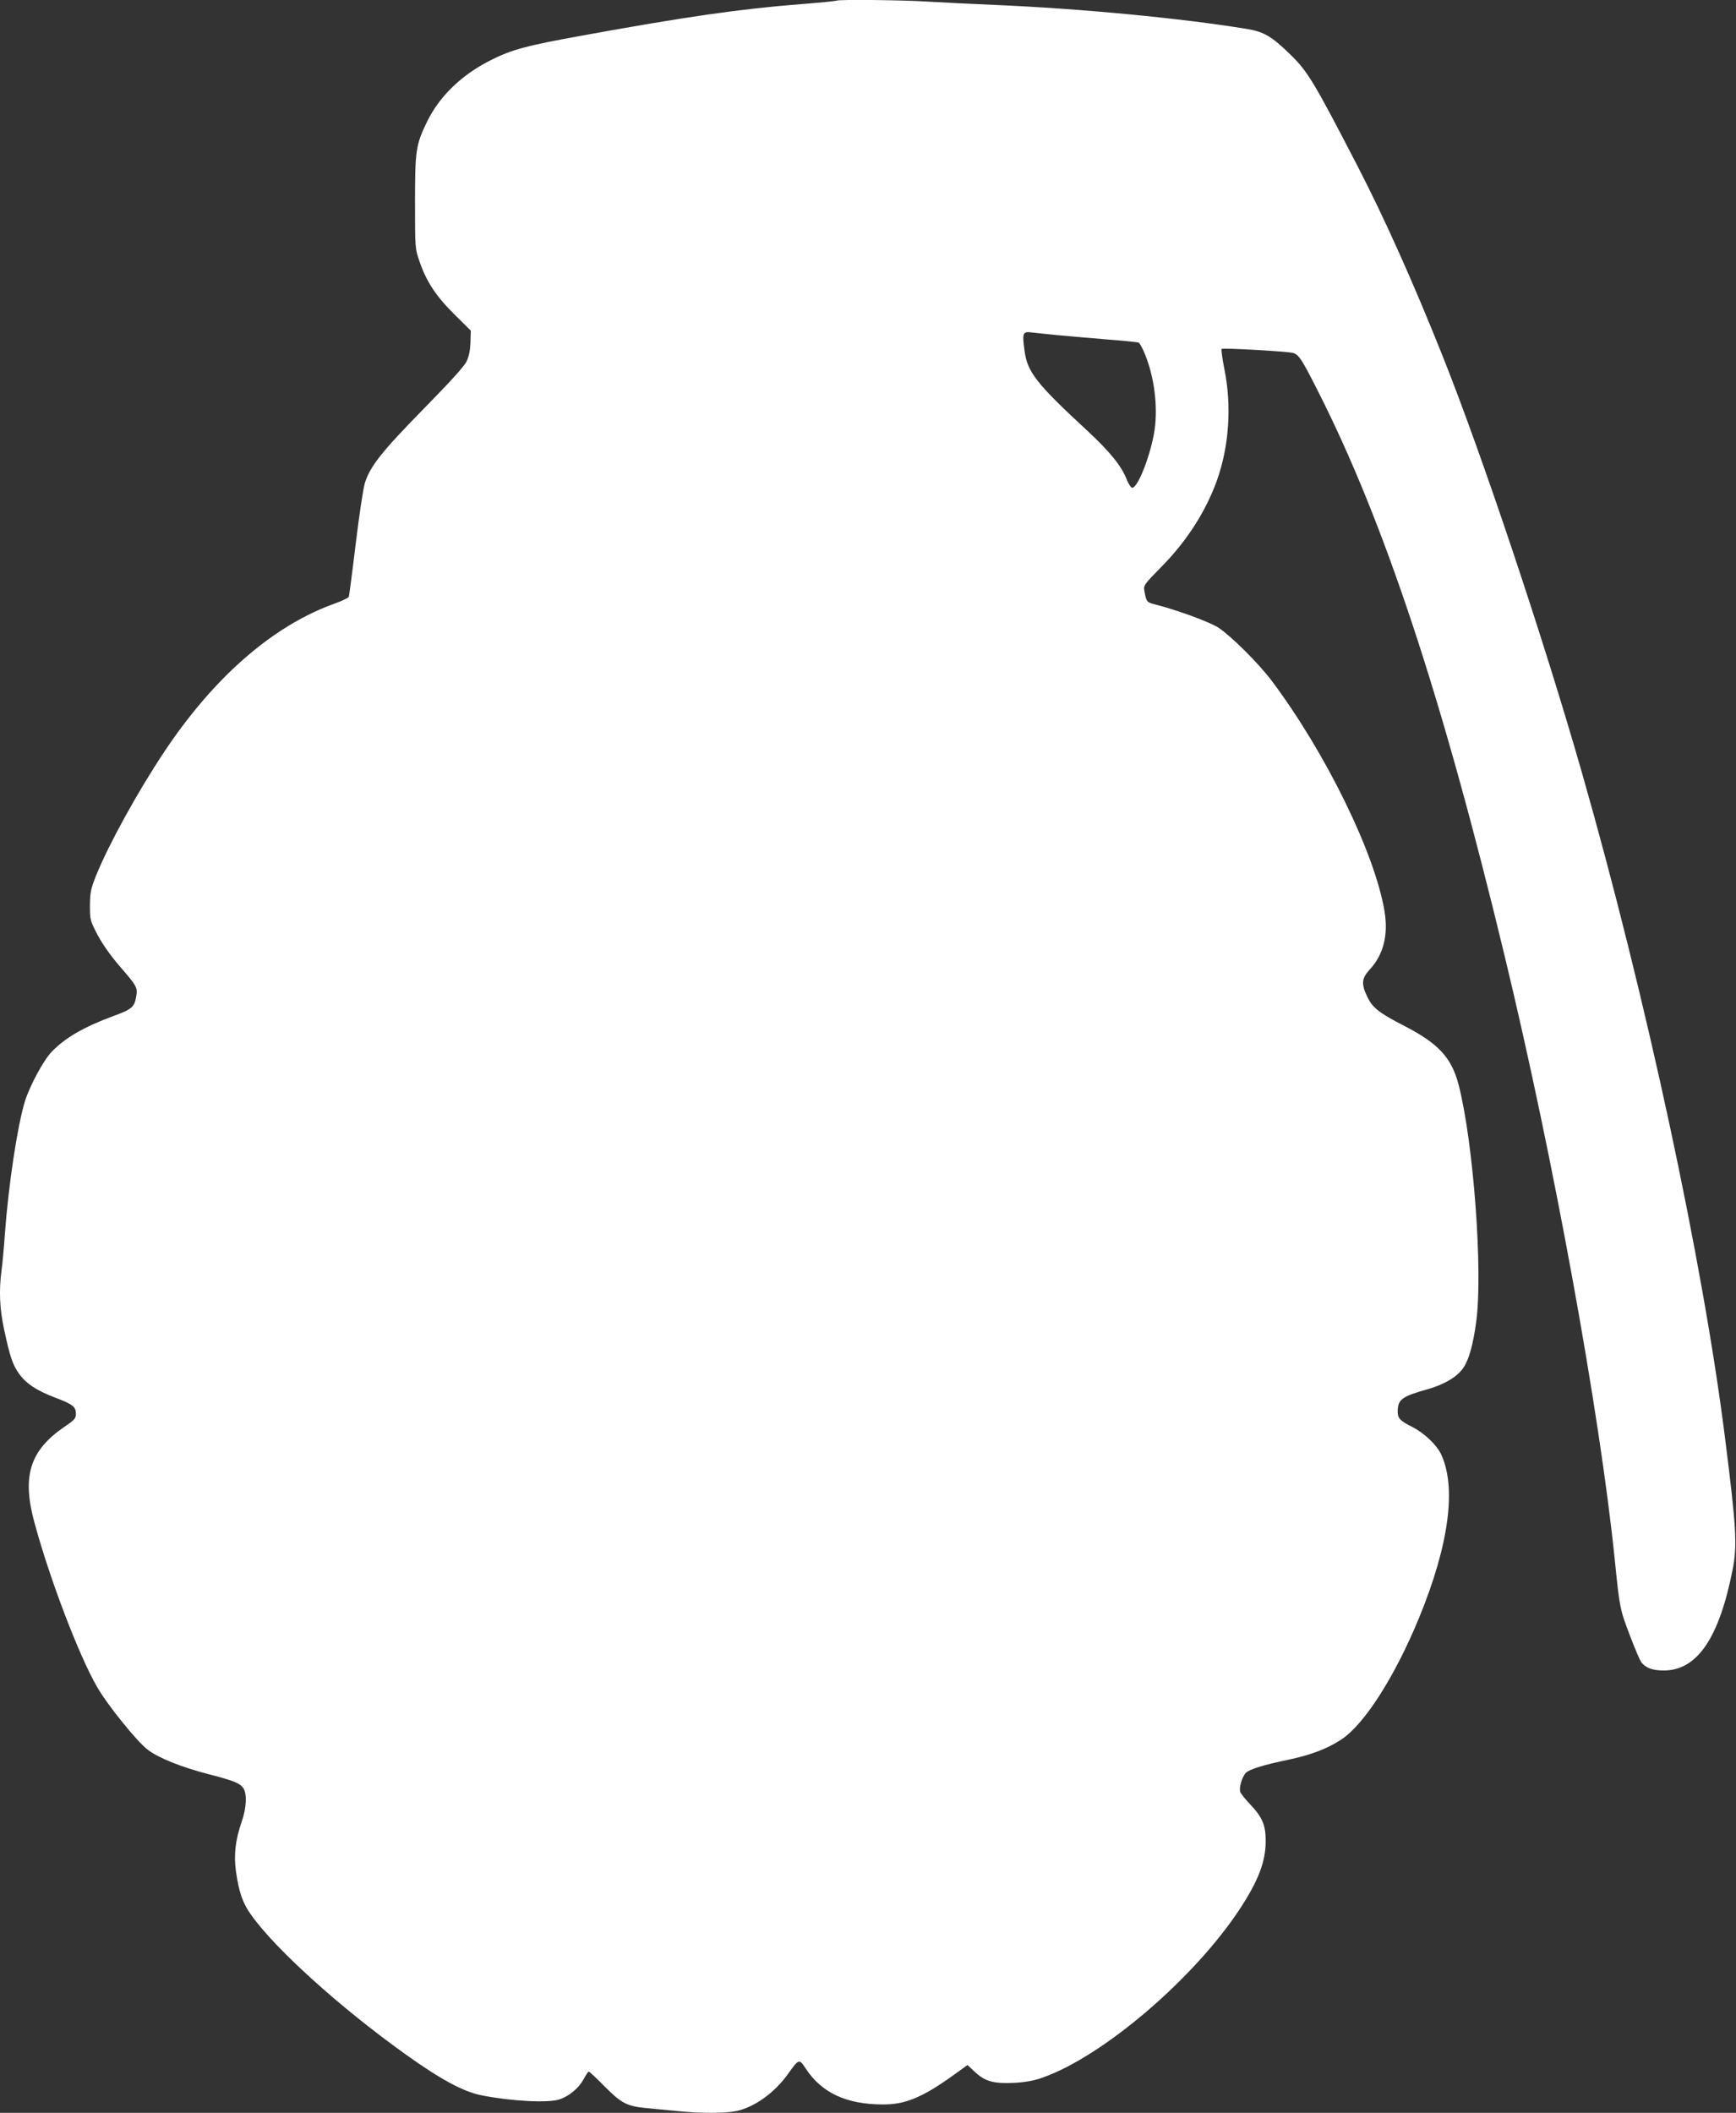
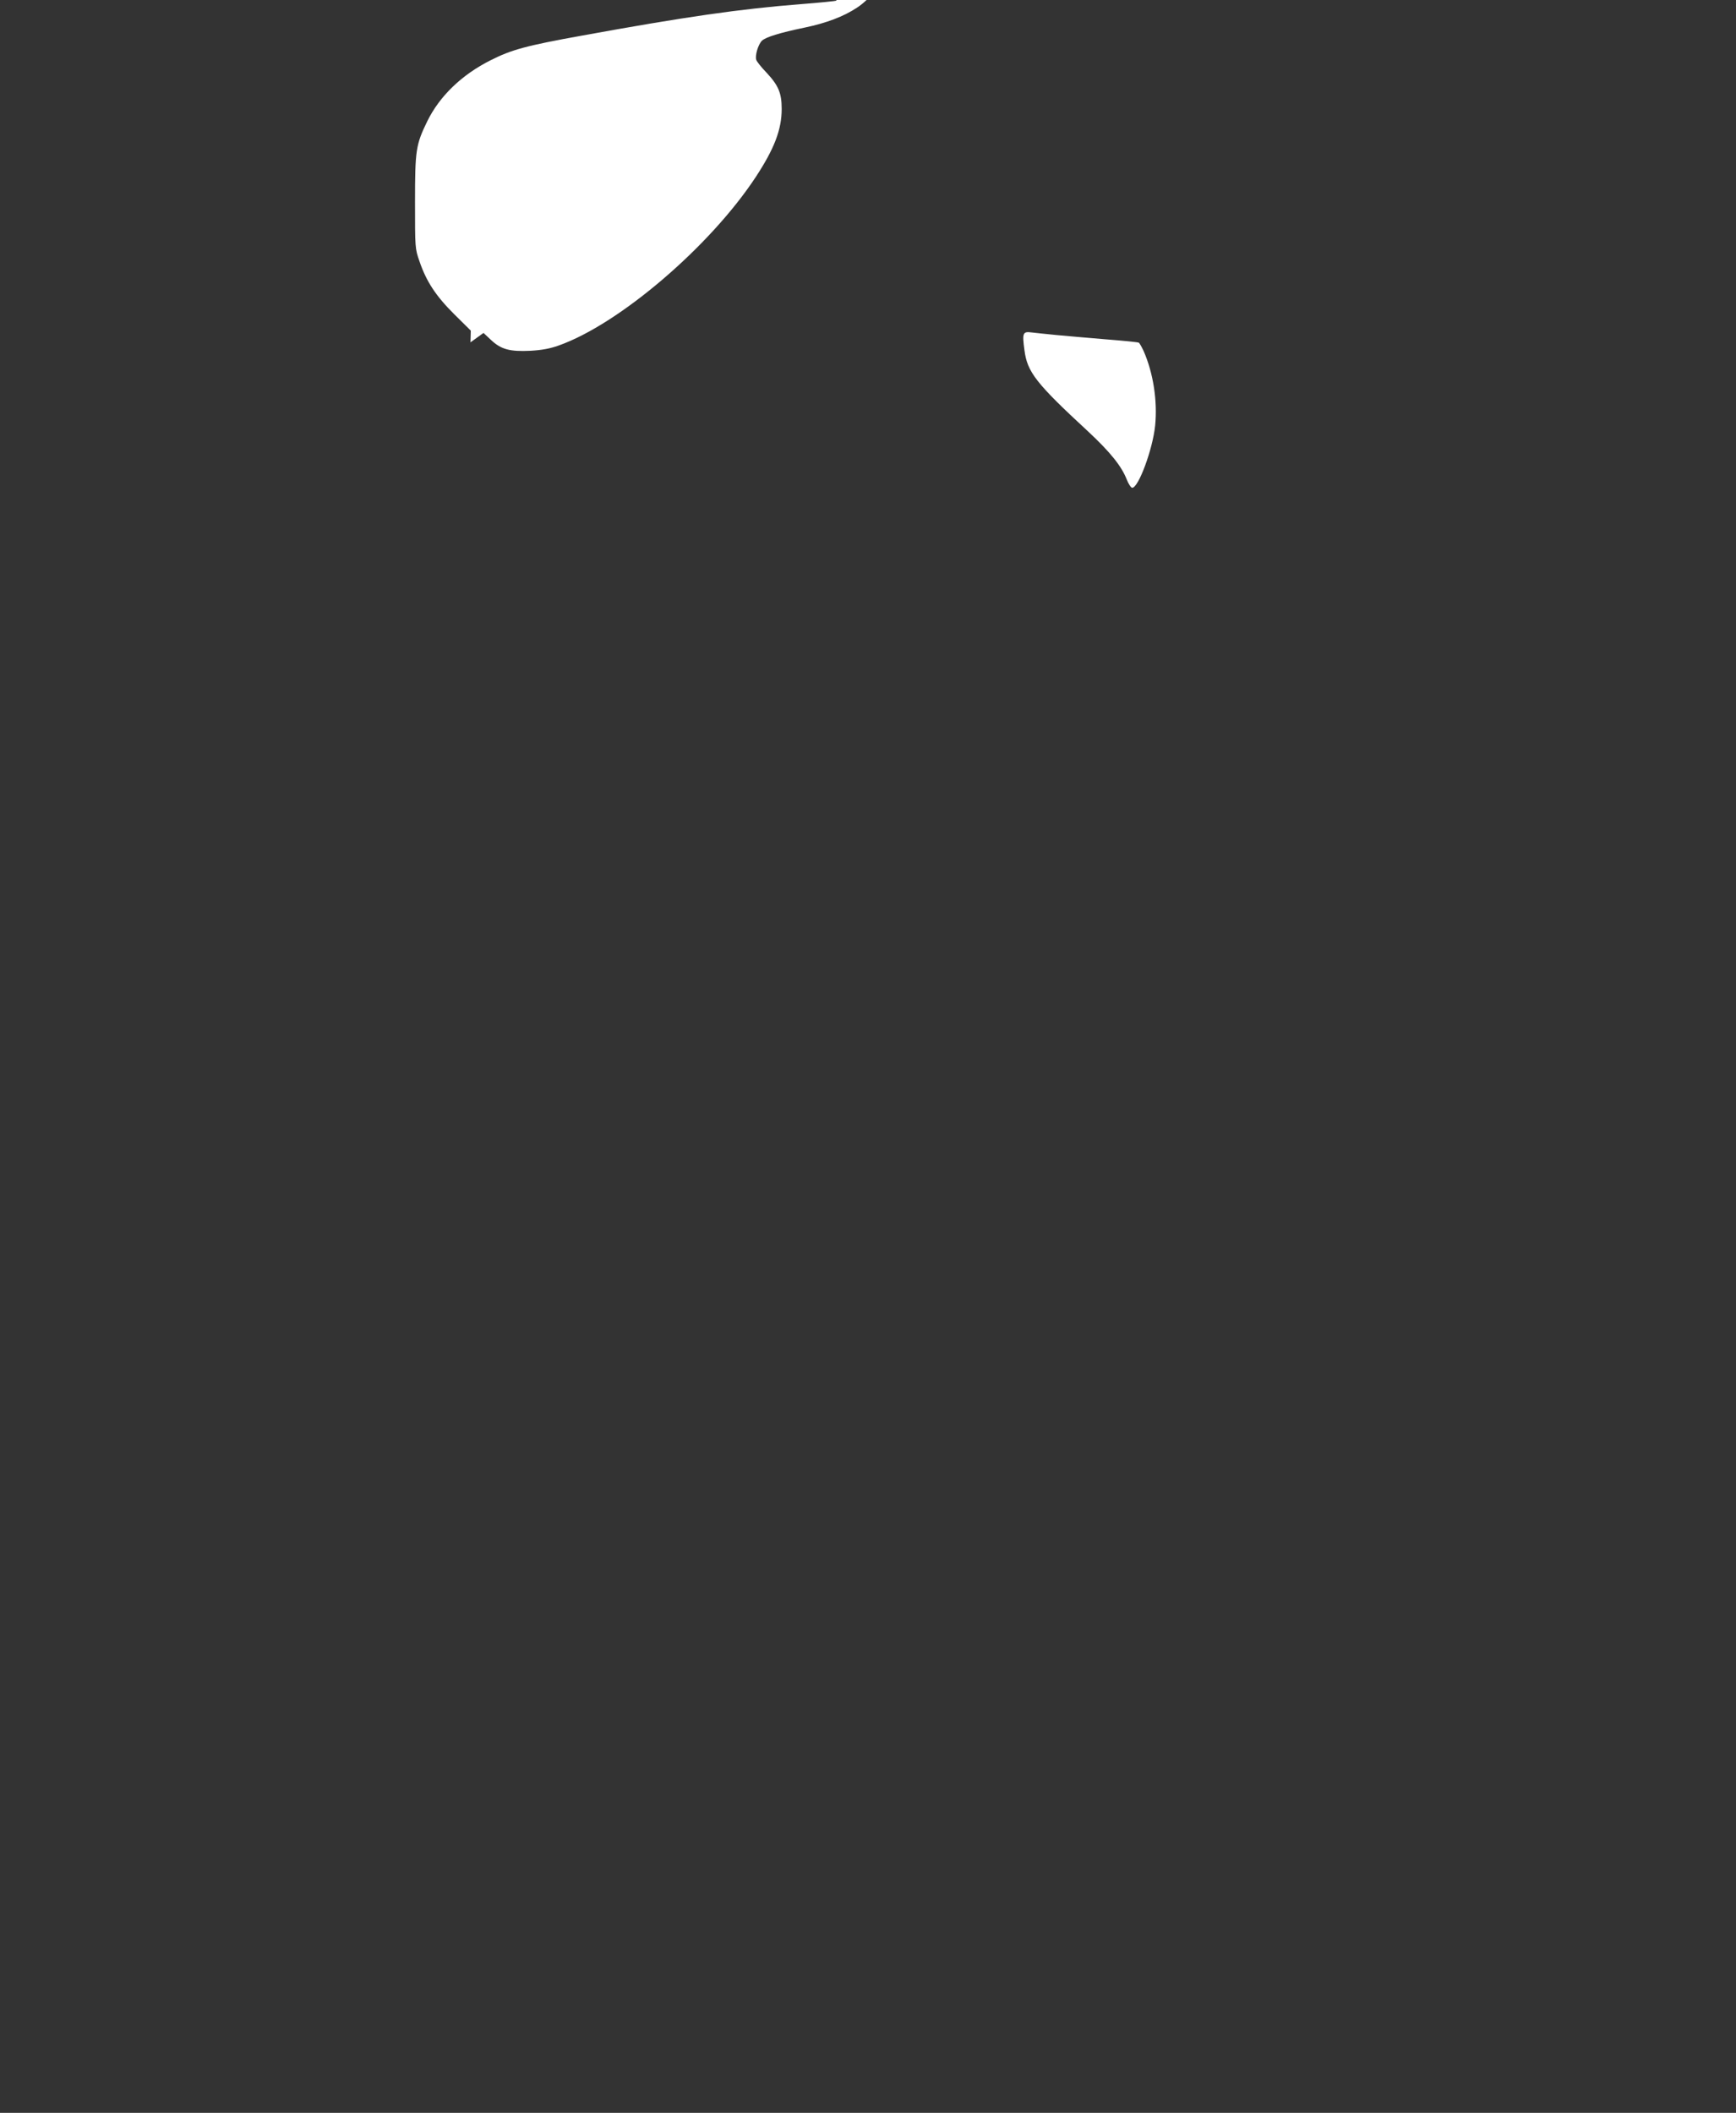
<svg xmlns="http://www.w3.org/2000/svg" version="1.0" width="1052pt" height="1280pt" viewBox="0 0 1052 1280" preserveAspectRatio="xMidYMid meet">
  <rect x="0" y="0" width="1052" height="1280" fill="#333333" stroke="none" />
  <g transform="translate(0,1280) scale(0.1,-0.1)" fill="#ffffff" stroke="none">
-     <path d="M5069 12796 c-2 -2 -98 -12 -214 -21 -371 -29 -703 -77 -1330 -191 -338 -61 -425 -85 -552 -149 -175 -88 -309 -217 -384 -370 -69 -142 -74 -174 -74 -490 0 -277 0 -281 27 -358 41 -121 99 -210 211 -321 l100 -99 -2 -71 c-2 -49 -9 -85 -24 -116 -14 -30 -103 -127 -258 -285 -257 -262 -329 -353 -359 -455 -10 -36 -35 -202 -55 -369 -20 -167 -39 -309 -41 -316 -3 -7 -40 -25 -82 -40 -375 -133 -734 -445 -1037 -900 -161 -242 -335 -558 -411 -745 -34 -85 -38 -104 -39 -185 0 -88 1 -92 47 -180 30 -56 80 -127 133 -188 104 -120 109 -129 101 -181 -11 -67 -26 -80 -138 -121 -177 -65 -294 -132 -375 -217 -50 -52 -134 -208 -163 -303 -45 -150 -98 -500 -120 -795 -6 -85 -15 -188 -21 -228 -16 -123 -11 -230 16 -357 35 -163 52 -214 91 -268 44 -60 104 -100 216 -143 109 -41 128 -56 128 -99 0 -28 -8 -37 -70 -79 -210 -144 -258 -299 -181 -581 92 -340 270 -806 379 -994 63 -110 241 -330 306 -380 64 -50 206 -107 373 -150 148 -38 187 -54 207 -83 24 -34 20 -120 -9 -203 -39 -113 -49 -202 -35 -303 18 -125 41 -193 93 -264 147 -207 540 -561 930 -840 219 -157 355 -230 467 -252 183 -36 404 -47 471 -24 57 19 115 67 144 119 14 27 29 49 33 49 4 0 43 -36 87 -81 111 -112 141 -128 262 -140 54 -5 143 -14 198 -19 131 -13 281 -13 347 1 109 23 231 110 311 222 70 97 69 97 112 32 96 -144 244 -213 463 -214 138 -1 242 42 436 182 l79 57 46 -43 c61 -57 113 -71 239 -65 69 4 118 13 171 32 367 130 917 600 1194 1021 113 172 157 288 157 412 0 97 -20 143 -93 221 -30 31 -57 65 -61 76 -9 25 11 93 34 116 22 22 110 49 260 80 130 27 236 67 317 121 140 91 326 382 472 737 183 445 229 795 132 996 -28 56 -103 126 -172 161 -74 37 -89 53 -89 91 0 77 22 93 185 139 100 29 177 75 213 129 34 49 60 144 78 281 41 303 -17 1082 -106 1430 -43 167 -121 252 -330 360 -156 80 -194 111 -226 180 -36 75 -32 109 17 162 83 90 113 209 89 353 -58 351 -358 962 -683 1395 -81 108 -248 273 -324 323 -57 36 -260 110 -390 142 -43 11 -47 16 -58 80 -6 34 -2 39 102 145 155 157 269 335 337 523 74 206 91 453 46 674 -13 65 -20 121 -17 124 7 7 348 -12 420 -22 45 -7 57 -23 161 -228 406 -799 758 -1865 1135 -3431 297 -1232 574 -2754 666 -3650 30 -295 31 -303 91 -460 31 -82 63 -158 73 -169 28 -32 68 -46 133 -46 203 0 336 196 418 613 28 143 22 255 -46 792 -134 1070 -477 2666 -865 4025 -232 812 -608 1937 -850 2541 -174 436 -349 827 -513 1144 -265 512 -301 572 -408 676 -112 109 -159 137 -264 154 -407 66 -1008 123 -1524 145 -140 6 -322 15 -405 20 -147 10 -548 14 -556 6z m1336 -2026 c61 -6 195 -17 299 -26 104 -8 193 -17 197 -20 5 -3 17 -25 29 -50 59 -134 85 -304 70 -453 -15 -144 -101 -376 -139 -376 -7 0 -22 22 -33 50 -32 82 -101 167 -235 292 -315 291 -368 359 -385 492 -14 105 -10 114 44 107 24 -3 93 -10 153 -16z" />
+     <path d="M5069 12796 c-2 -2 -98 -12 -214 -21 -371 -29 -703 -77 -1330 -191 -338 -61 -425 -85 -552 -149 -175 -88 -309 -217 -384 -370 -69 -142 -74 -174 -74 -490 0 -277 0 -281 27 -358 41 -121 99 -210 211 -321 l100 -99 -2 -71 l79 57 46 -43 c61 -57 113 -71 239 -65 69 4 118 13 171 32 367 130 917 600 1194 1021 113 172 157 288 157 412 0 97 -20 143 -93 221 -30 31 -57 65 -61 76 -9 25 11 93 34 116 22 22 110 49 260 80 130 27 236 67 317 121 140 91 326 382 472 737 183 445 229 795 132 996 -28 56 -103 126 -172 161 -74 37 -89 53 -89 91 0 77 22 93 185 139 100 29 177 75 213 129 34 49 60 144 78 281 41 303 -17 1082 -106 1430 -43 167 -121 252 -330 360 -156 80 -194 111 -226 180 -36 75 -32 109 17 162 83 90 113 209 89 353 -58 351 -358 962 -683 1395 -81 108 -248 273 -324 323 -57 36 -260 110 -390 142 -43 11 -47 16 -58 80 -6 34 -2 39 102 145 155 157 269 335 337 523 74 206 91 453 46 674 -13 65 -20 121 -17 124 7 7 348 -12 420 -22 45 -7 57 -23 161 -228 406 -799 758 -1865 1135 -3431 297 -1232 574 -2754 666 -3650 30 -295 31 -303 91 -460 31 -82 63 -158 73 -169 28 -32 68 -46 133 -46 203 0 336 196 418 613 28 143 22 255 -46 792 -134 1070 -477 2666 -865 4025 -232 812 -608 1937 -850 2541 -174 436 -349 827 -513 1144 -265 512 -301 572 -408 676 -112 109 -159 137 -264 154 -407 66 -1008 123 -1524 145 -140 6 -322 15 -405 20 -147 10 -548 14 -556 6z m1336 -2026 c61 -6 195 -17 299 -26 104 -8 193 -17 197 -20 5 -3 17 -25 29 -50 59 -134 85 -304 70 -453 -15 -144 -101 -376 -139 -376 -7 0 -22 22 -33 50 -32 82 -101 167 -235 292 -315 291 -368 359 -385 492 -14 105 -10 114 44 107 24 -3 93 -10 153 -16z" />
  </g>
</svg>